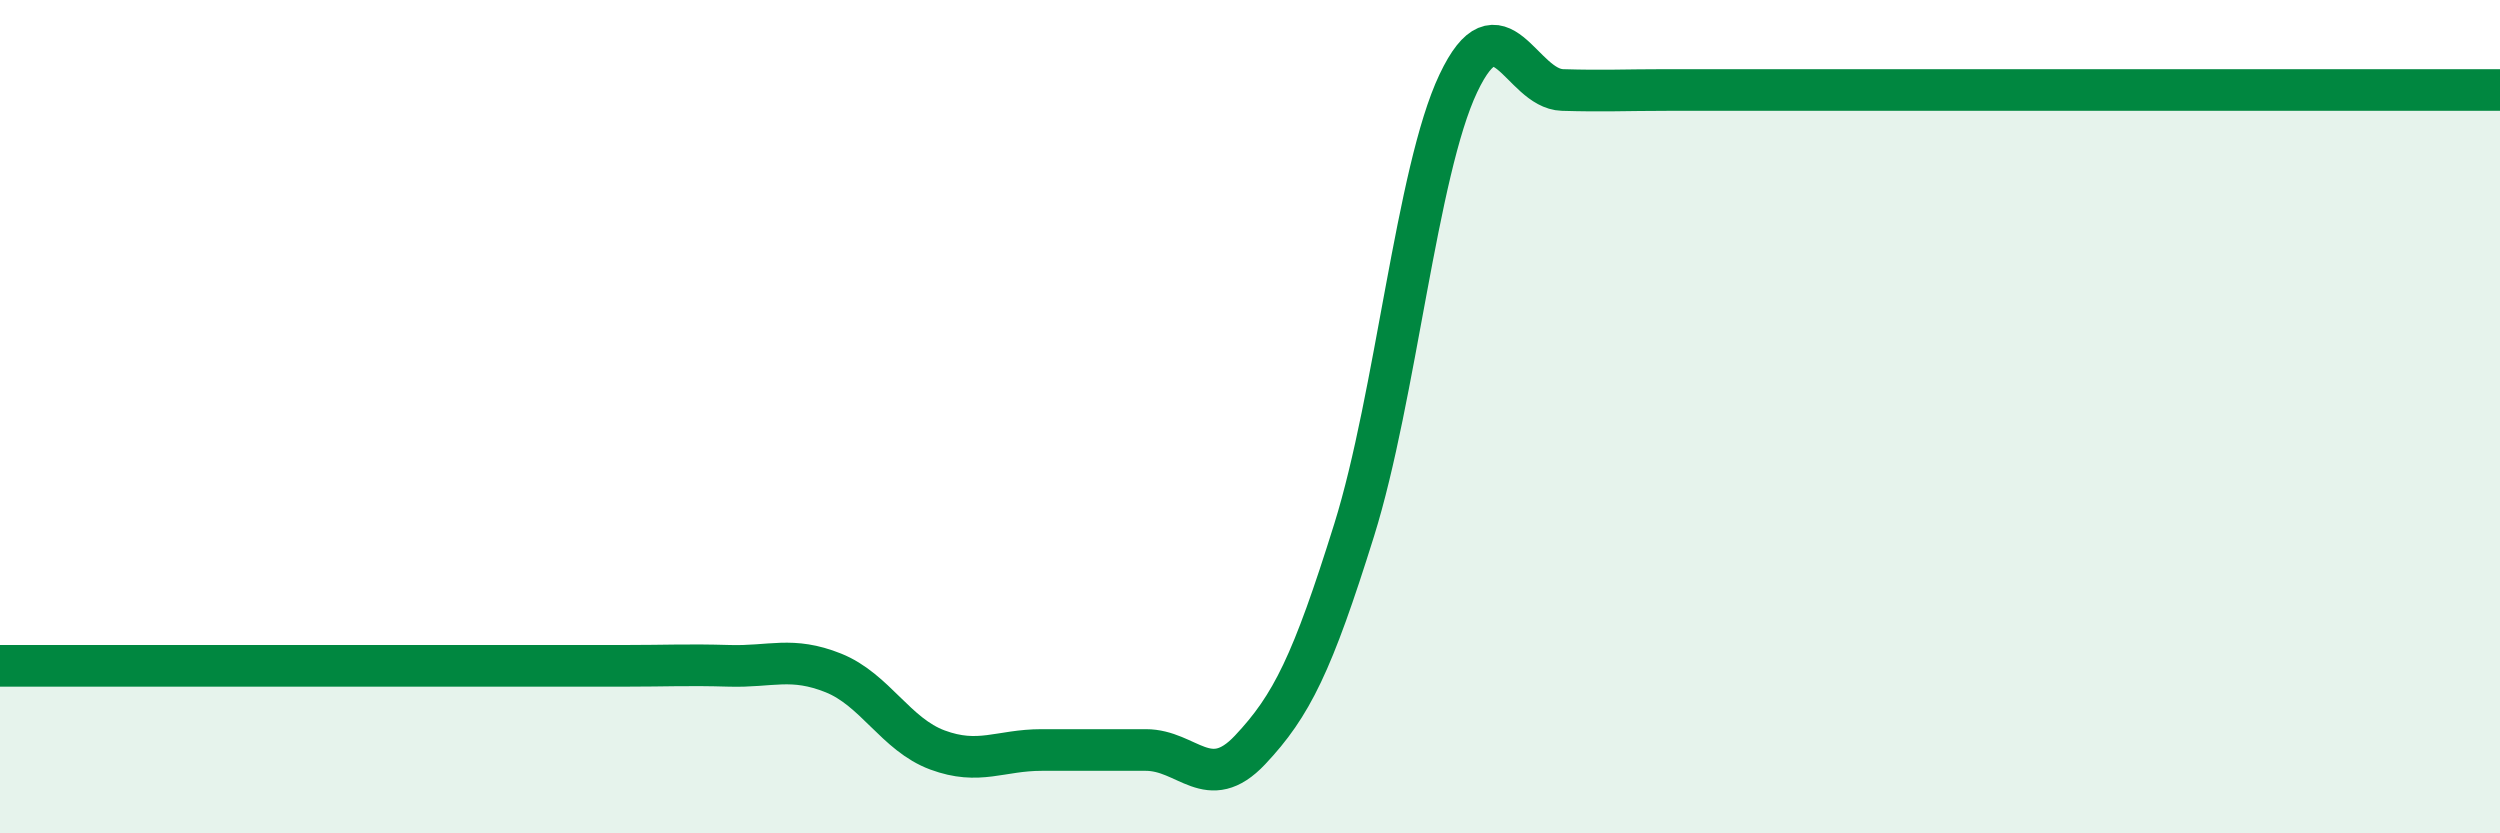
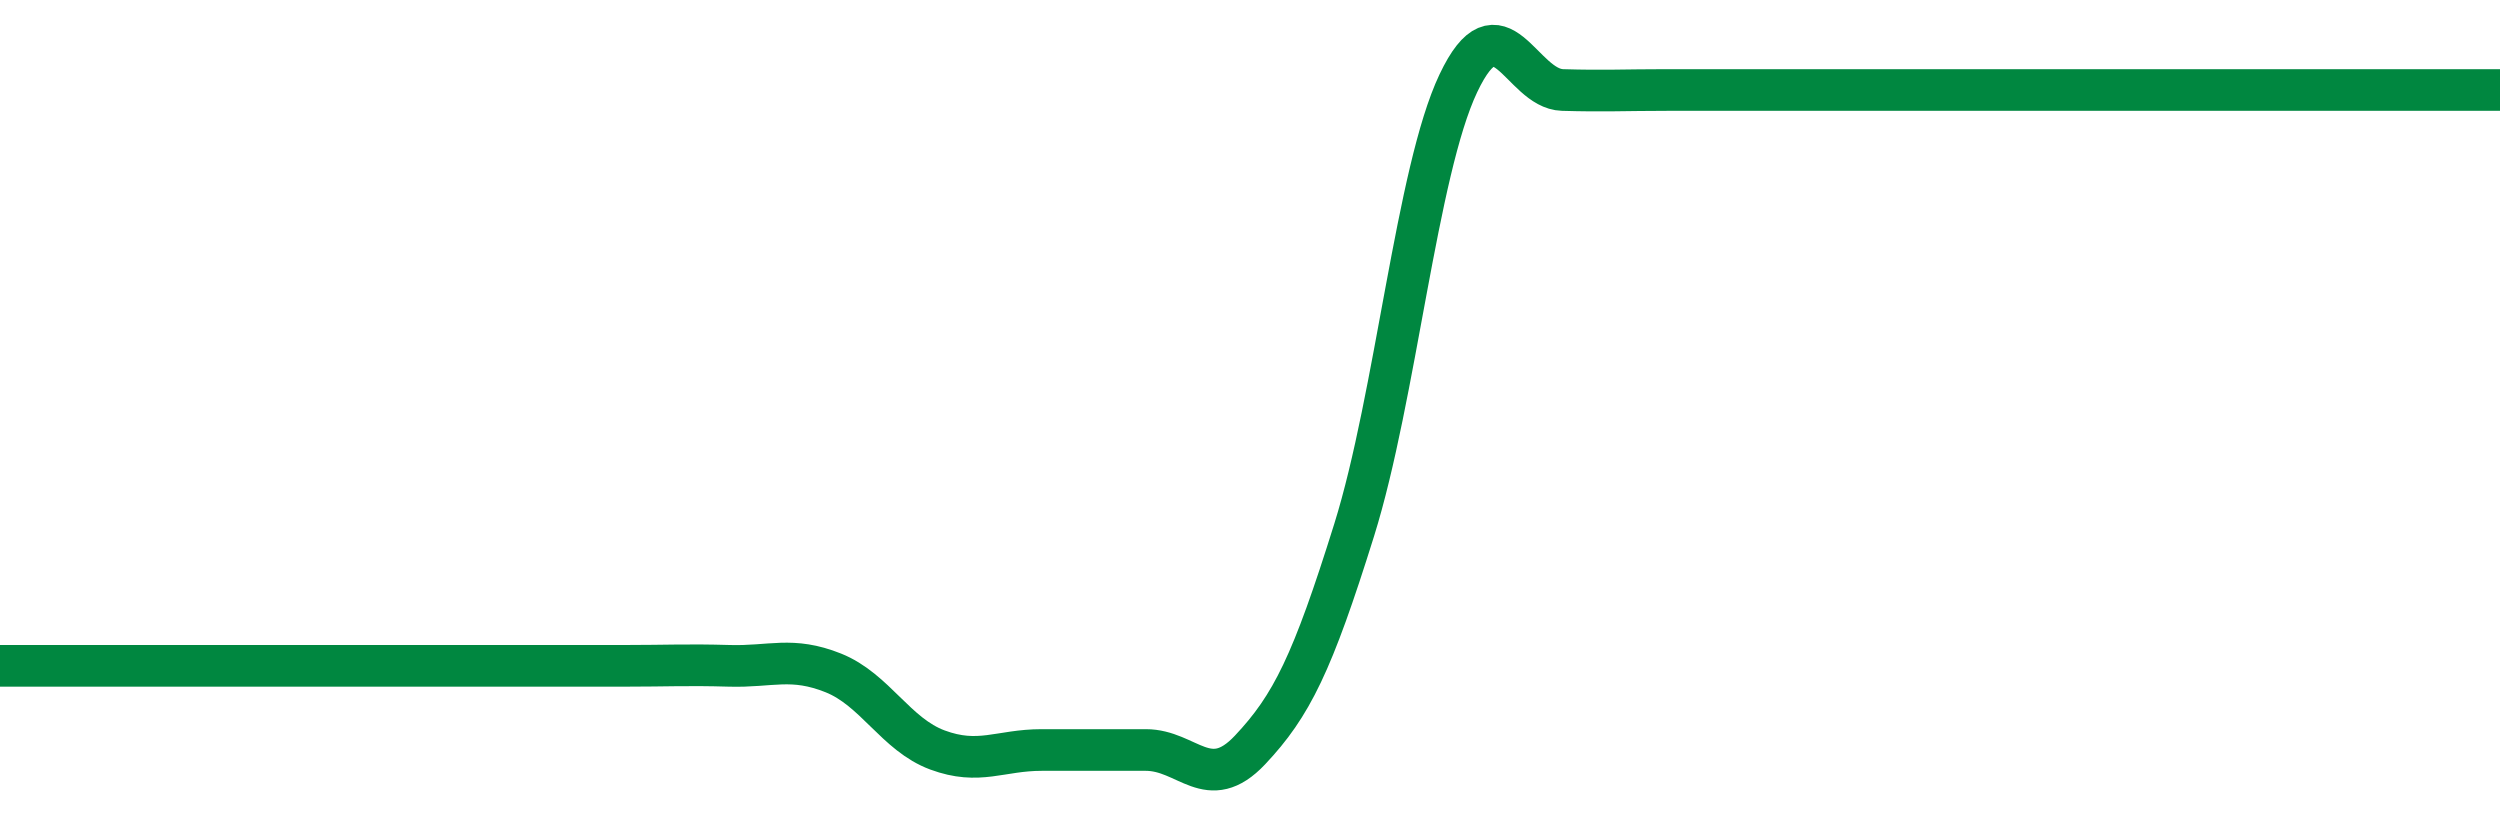
<svg xmlns="http://www.w3.org/2000/svg" width="60" height="20" viewBox="0 0 60 20">
-   <path d="M 0,15.98 C 0.5,15.98 1.5,15.98 2.5,15.98 C 3.5,15.98 4,15.98 5,15.98 C 6,15.98 6.5,15.98 7.5,15.98 C 8.5,15.98 9,15.98 10,15.98 C 11,15.98 11.5,15.98 12.5,15.98 C 13.5,15.98 14,15.98 15,15.98 C 16,15.98 16.5,15.95 17.5,15.98 C 18.5,16.01 19,15.75 20,16.15 C 21,16.55 21.5,17.63 22.5,18 C 23.5,18.37 24,18 25,18 C 26,18 26.5,18 27.5,18 C 28.5,18 29,19.06 30,18 C 31,16.94 31.5,15.92 32.5,12.72 C 33.5,9.52 34,4.11 35,2 C 36,-0.11 36.5,2.13 37.5,2.16 C 38.5,2.19 39,2.16 40,2.16 C 41,2.16 41.5,2.16 42.5,2.16 C 43.5,2.16 44,2.16 45,2.16 C 46,2.16 46.5,2.16 47.5,2.16 C 48.5,2.16 49,2.16 50,2.16 C 51,2.16 51.5,2.16 52.5,2.16 C 53.5,2.16 53.5,2.16 55,2.16 C 56.5,2.16 59,2.16 60,2.16L60 20L0 20Z" fill="#008740" opacity="0.1" stroke-linecap="round" stroke-linejoin="round" />
-   <path d="M 0,15.98 C 0.5,15.98 1.5,15.98 2.5,15.98 C 3.5,15.98 4,15.98 5,15.98 C 6,15.98 6.5,15.98 7.5,15.98 C 8.5,15.98 9,15.98 10,15.98 C 11,15.98 11.5,15.98 12.5,15.98 C 13.5,15.98 14,15.98 15,15.98 C 16,15.98 16.5,15.95 17.5,15.98 C 18.5,16.01 19,15.75 20,16.15 C 21,16.55 21.5,17.63 22.5,18 C 23.5,18.37 24,18 25,18 C 26,18 26.5,18 27.5,18 C 28.5,18 29,19.06 30,18 C 31,16.94 31.5,15.92 32.5,12.72 C 33.5,9.52 34,4.11 35,2 C 36,-0.11 36.5,2.13 37.5,2.16 C 38.5,2.19 39,2.16 40,2.16 C 41,2.16 41.5,2.16 42.5,2.16 C 43.5,2.16 44,2.16 45,2.16 C 46,2.16 46.5,2.16 47.5,2.16 C 48.5,2.16 49,2.16 50,2.16 C 51,2.16 51.5,2.16 52.5,2.16 C 53.5,2.16 53.5,2.16 55,2.16 C 56.5,2.16 59,2.16 60,2.16" stroke="#008740" stroke-width="1" fill="none" stroke-linecap="round" stroke-linejoin="round" />
+   <path d="M 0,15.98 C 0.5,15.98 1.5,15.98 2.5,15.98 C 3.5,15.98 4,15.98 5,15.98 C 6,15.98 6.5,15.98 7.5,15.98 C 8.5,15.98 9,15.98 10,15.98 C 11,15.98 11.5,15.98 12.5,15.98 C 13.5,15.98 14,15.98 15,15.98 C 16,15.98 16.5,15.95 17.5,15.98 C 18.5,16.01 19,15.75 20,16.15 C 21,16.55 21.5,17.63 22.5,18 C 23.5,18.37 24,18 25,18 C 26,18 26.5,18 27.5,18 C 28.5,18 29,19.06 30,18 C 31,16.94 31.5,15.92 32.5,12.72 C 33.5,9.52 34,4.11 35,2 C 36,-0.11 36.5,2.13 37.5,2.16 C 38.5,2.19 39,2.16 40,2.16 C 41,2.16 41.5,2.16 42.5,2.16 C 46,2.16 46.5,2.16 47.5,2.16 C 48.5,2.16 49,2.16 50,2.16 C 51,2.16 51.5,2.16 52.5,2.16 C 53.5,2.16 53.5,2.16 55,2.16 C 56.5,2.16 59,2.16 60,2.16" stroke="#008740" stroke-width="1" fill="none" stroke-linecap="round" stroke-linejoin="round" />
</svg>